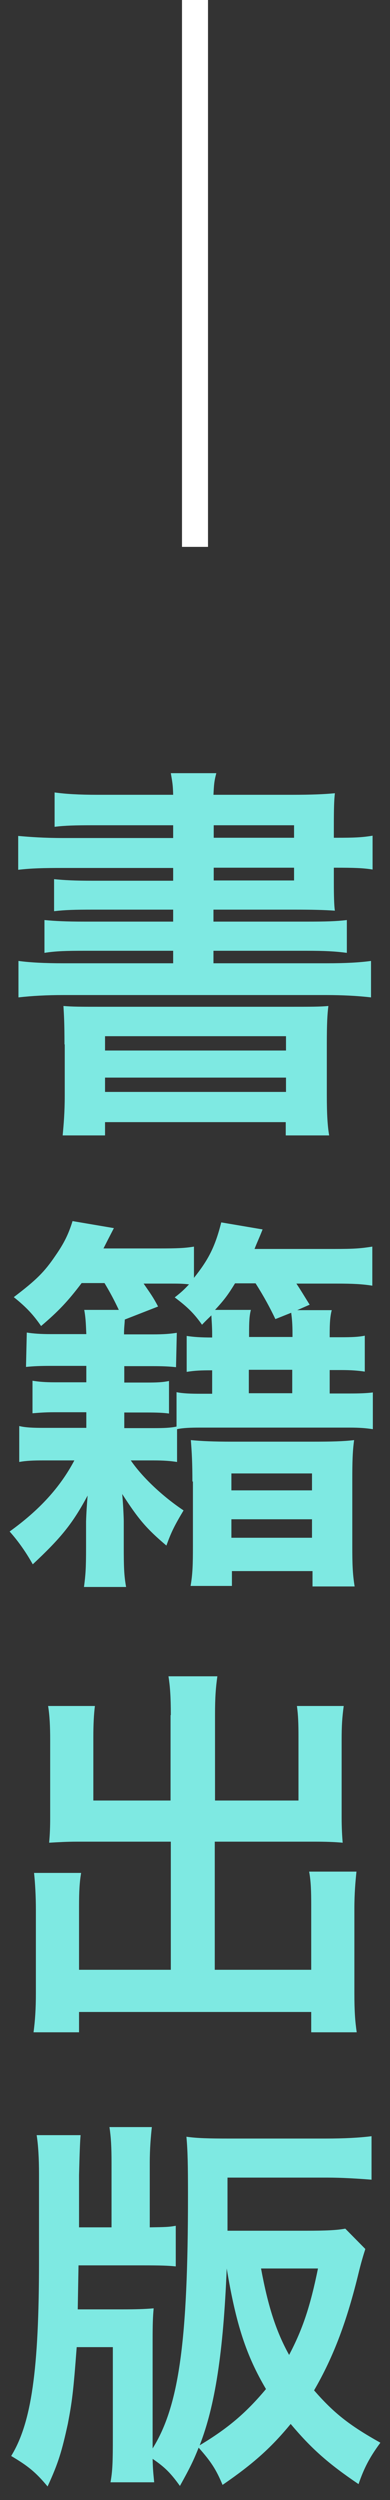
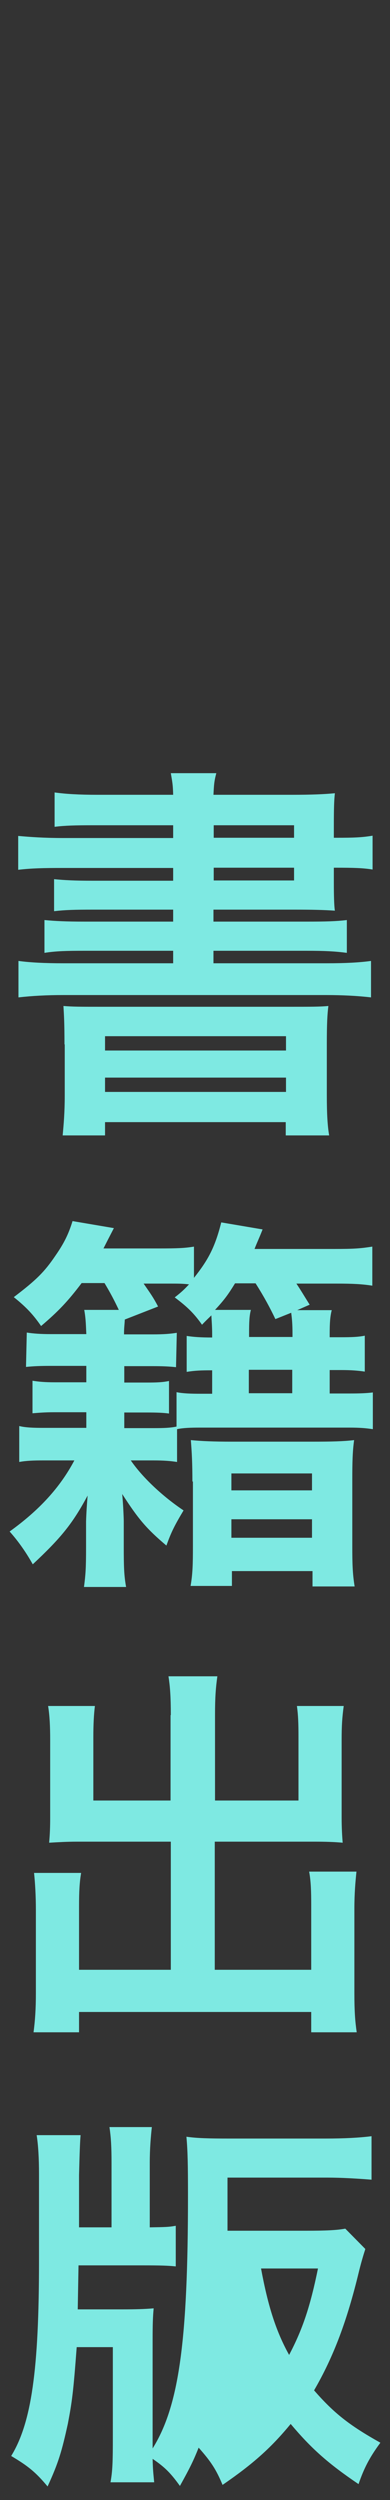
<svg xmlns="http://www.w3.org/2000/svg" id="_イヤー_2" viewBox="0 0 15 96">
  <rect x="0" y="0" width="15" height="96" fill="#333333" stroke="none" />
  <defs>
    <style>.cls-1{fill:none;}.cls-2{fill:#fff;}.cls-3{fill:#7ee9e2;}</style>
  </defs>
  <g id="contents">
    <g>
      <rect class="cls-1" width="15" height="96" />
      <g>
-         <rect class="cls-2" x="7" width="1" height="21" />
        <g>
          <path class="cls-3" d="M6.66,31.69H3.57c-.67,0-1.08,.01-1.47,.06v-1.32c.43,.06,.94,.09,1.65,.09h2.91c-.01-.39-.03-.48-.09-.83h1.75c-.08,.3-.09,.42-.11,.83h3.02c.75,0,1.23-.02,1.65-.06-.03,.27-.04,.57-.04,1.28v.43h.12c.63,0,.96-.01,1.37-.08v1.3c-.36-.06-.74-.07-1.41-.07h-.08v.58c0,.46,.01,.89,.04,1.07-.43-.03-.88-.04-1.56-.04h-3.11v.46h3.57c.76,0,1.14-.01,1.56-.06v1.26c-.45-.06-.85-.08-1.56-.08h-3.57v.48h4.33c.77,0,1.29-.03,1.73-.09v1.4c-.51-.06-1.1-.09-1.73-.09H2.45c-.66,0-1.21,.03-1.74,.09v-1.4c.44,.06,1,.09,1.74,.09H6.66v-.48H3.27c-.71,0-1.12,.01-1.56,.08v-1.26c.44,.04,.81,.06,1.56,.06h3.39v-.46H3.57c-.67,0-1.07,.01-1.49,.06v-1.23c.41,.04,.79,.06,1.49,.06h3.09v-.49H2.43c-.77,0-1.21,.01-1.73,.07v-1.3c.46,.04,.98,.08,1.73,.08H6.66v-.48Zm-4.18,8.41c0-.86-.02-1.11-.04-1.47,.38,.03,.6,.03,1.59,.03h7c1,0,1.26,0,1.6-.03-.04,.32-.06,.66-.06,1.47v1.94c0,.78,.03,1.21,.09,1.56h-1.67v-.51H4.04v.51h-1.63c.04-.43,.08-.88,.08-1.54v-1.95Zm1.56,.24h6.96v-.55H4.04v.55Zm0,1.59h6.96v-.55H4.04v.55Zm7.27-10.24h-3.09v.48h3.09v-.48Zm-3.09,1.63v.49h3.09v-.49h-3.09Z" />
          <path class="cls-3" d="M3.14,49.27c-.53,.7-.89,1.08-1.56,1.65-.29-.42-.55-.71-1.05-1.11,.87-.66,1.18-.97,1.6-1.59,.32-.46,.5-.81,.66-1.33l1.59,.27q-.27,.52-.4,.78h2.16c.65,0,.96-.01,1.32-.07v1.2c.55-.69,.81-1.18,1.05-2.13l1.59,.27c-.15,.38-.21,.49-.31,.75h3.06c.78,0,1.02-.02,1.47-.09v1.5c-.39-.06-.73-.08-1.39-.08h-1.53c.18,.27,.24,.38,.51,.81l-.48,.21h1.33c-.06,.23-.08,.47-.08,.92v.12h.43c.42,0,.68-.01,.92-.06v1.38c-.27-.04-.52-.06-.92-.06h-.43v.9h.76c.41,0,.66-.01,.9-.04v1.41c-.27-.04-.51-.06-.9-.06H7.68c-.34,0-.64,.01-.87,.06v1.26c-.26-.04-.51-.06-.92-.06h-.86c.46,.67,1.25,1.4,2.03,1.92-.36,.6-.48,.85-.66,1.35-.78-.66-1.08-1.02-1.7-1.98q.02,.21,.04,.54s.02,.39,.02,.5v.97c0,.78,.01,1.12,.09,1.56h-1.62c.06-.46,.08-.69,.08-1.53v-.98c.01-.33,.03-.63,.06-1-.58,1.08-1.02,1.62-2.11,2.64-.24-.43-.54-.87-.89-1.26,1.14-.82,1.94-1.69,2.49-2.73H1.67c-.38,0-.66,.01-.93,.06v-1.38c.25,.06,.54,.07,.93,.07h1.65v-.6h-1.23c-.38,0-.58,.02-.84,.04v-1.25c.25,.04,.48,.06,.86,.06h1.21v-.63H1.92c-.34,0-.63,.01-.92,.04l.03-1.32c.25,.04,.54,.06,.92,.06h1.37c-.02-.48-.03-.65-.08-.93h1.33c-.2-.42-.33-.66-.55-1.03h-.88Zm2.37,0c.29,.42,.38,.54,.57,.9l-1.28,.5c-.01,.22-.03,.3-.03,.57h1.11c.42,0,.66-.02,.92-.06l-.03,1.32c-.27-.03-.52-.04-.91-.04h-1.08v.63h.87c.39,0,.61-.01,.85-.06v1.25c-.21-.03-.46-.04-.85-.04h-.87v.6h1.14c.39,0,.64-.01,.87-.06v-1.32c.25,.05,.54,.06,.92,.06h.45v-.9c-.45,0-.66,.01-.98,.06v-1.38c.27,.04,.53,.06,.98,.06v-.12c0-.3-.02-.51-.03-.73-.13,.13-.2,.19-.36,.36-.31-.44-.57-.69-1.05-1.05,.27-.21,.36-.3,.55-.5-.24-.03-.42-.03-.76-.03h-.99Zm1.89,7.62c0-.68-.02-1.1-.06-1.59,.42,.04,.87,.06,1.58,.06h3.08c.76,0,1.2-.01,1.62-.06-.06,.43-.07,.84-.07,1.53v2.55c0,.67,.01,1.05,.09,1.54h-1.62v-.59h-3.1v.57h-1.59c.08-.45,.09-.84,.09-1.51v-2.5Zm3.19-6.24c-.2-.42-.43-.85-.76-1.37h-.79c-.27,.44-.41,.63-.77,1.02h1.38c-.06,.23-.07,.45-.07,.92v.12h1.67v-.12c0-.38-.02-.58-.05-.81l-.6,.24Zm-1.69,6.58h3.1v-.65h-3.1v.65Zm0,1.82h3.1v-.71h-3.1v.71Zm2.34-5.55v-.9h-1.67v.9h1.67Z" />
          <path class="cls-3" d="M6.57,65.86c0-.72-.03-1.1-.09-1.49h1.88c-.06,.43-.09,.79-.09,1.49v3.28h3.21v-2.44c0-.5-.01-.83-.06-1.19h1.8c-.06,.45-.08,.75-.08,1.3v2.99c0,.39,.02,.72,.04,.96-.33-.03-.69-.04-1.05-.04h-3.87v4.92h3.71v-2.49c0-.51-.01-.9-.08-1.28h1.82c-.04,.39-.08,.83-.08,1.43v3.24c0,.71,.03,1.09,.09,1.5h-1.75v-.78H3.04v.78H1.29c.06-.45,.09-.9,.09-1.5v-3.18c0-.58-.03-1.05-.07-1.44h1.81c-.06,.36-.08,.69-.08,1.29v2.43h3.53v-4.92H2.97c-.41,0-.72,.02-1.08,.04,.03-.33,.04-.62,.04-.96v-2.97c0-.54-.02-.95-.08-1.32h1.8c-.04,.33-.06,.69-.06,1.2v2.43h2.97v-3.28Z" />
-           <path class="cls-3" d="M14.04,86.4c-.08,.24-.18,.6-.24,.85-.45,1.86-.96,3.23-1.72,4.54,.76,.87,1.35,1.34,2.55,2.01-.42,.57-.63,.98-.84,1.59-1.17-.79-1.82-1.37-2.61-2.31-.75,.91-1.44,1.53-2.62,2.34-.25-.6-.45-.9-.92-1.43-.19,.48-.33,.77-.72,1.47-.36-.5-.58-.72-1.05-1.04,.01,.45,.03,.57,.06,.9h-1.68c.08-.44,.09-.79,.09-1.74v-3.45h-1.39c-.13,1.74-.18,2.1-.34,2.94-.23,1.05-.36,1.5-.78,2.41-.45-.54-.74-.78-1.4-1.17,.78-1.27,1.07-3.31,1.07-7.47v-3.33c0-.65-.03-1.14-.09-1.52h1.69q-.03,.3-.06,1.53v2.01h1.25v-2.47c0-.62-.02-.98-.08-1.38h1.63c-.04,.38-.08,.82-.08,1.38v2.47c.6-.01,.72-.01,1-.06v1.56c-.3-.03-.55-.04-1.29-.04H3.02l-.03,1.69h1.67c.57,0,.9-.01,1.25-.04-.03,.32-.04,.6-.04,1.21v4.17c1.02-1.63,1.36-4.14,1.36-9.72,0-1.14-.01-1.71-.06-2.25,.41,.06,.9,.07,1.63,.07h3.72c.72,0,1.3-.03,1.77-.09v1.67c-.5-.04-1.14-.08-1.71-.08h-3.83v2.04h3.03c.76,0,1.18-.02,1.5-.08l.77,.78Zm-6.36,7.5c1.08-.65,1.77-1.23,2.55-2.16-.76-1.29-1.15-2.47-1.51-4.63-.13,3.23-.45,5.28-1.04,6.79Zm2.36-6.79c.27,1.46,.58,2.42,1.08,3.32,.52-.99,.81-1.85,1.11-3.32h-2.19Z" />
+           <path class="cls-3" d="M14.04,86.4c-.08,.24-.18,.6-.24,.85-.45,1.86-.96,3.23-1.72,4.54,.76,.87,1.35,1.34,2.55,2.01-.42,.57-.63,.98-.84,1.59-1.17-.79-1.82-1.37-2.61-2.31-.75,.91-1.44,1.53-2.62,2.34-.25-.6-.45-.9-.92-1.43-.19,.48-.33,.77-.72,1.47-.36-.5-.58-.72-1.05-1.04,.01,.45,.03,.57,.06,.9h-1.68c.08-.44,.09-.79,.09-1.74v-3.45h-1.39c-.13,1.74-.18,2.1-.34,2.94-.23,1.05-.36,1.5-.78,2.41-.45-.54-.74-.78-1.4-1.17,.78-1.27,1.07-3.31,1.07-7.47v-3.33c0-.65-.03-1.14-.09-1.52h1.69q-.03,.3-.06,1.53v2.01h1.25v-2.47c0-.62-.02-.98-.08-1.38h1.63c-.04,.38-.08,.82-.08,1.38v2.47c.6-.01,.72-.01,1-.06v1.56c-.3-.03-.55-.04-1.29-.04H3.02l-.03,1.69h1.67c.57,0,.9-.01,1.25-.04-.03,.32-.04,.6-.04,1.21v4.17c1.02-1.63,1.36-4.14,1.36-9.72,0-1.14-.01-1.71-.06-2.25,.41,.06,.9,.07,1.63,.07h3.72c.72,0,1.3-.03,1.77-.09v1.67c-.5-.04-1.14-.08-1.71-.08h-3.83v2.04h3.03c.76,0,1.18-.02,1.5-.08l.77,.78Zm-6.36,7.5Zm2.36-6.79c.27,1.46,.58,2.42,1.08,3.32,.52-.99,.81-1.85,1.11-3.32h-2.19Z" />
        </g>
      </g>
    </g>
  </g>
</svg>